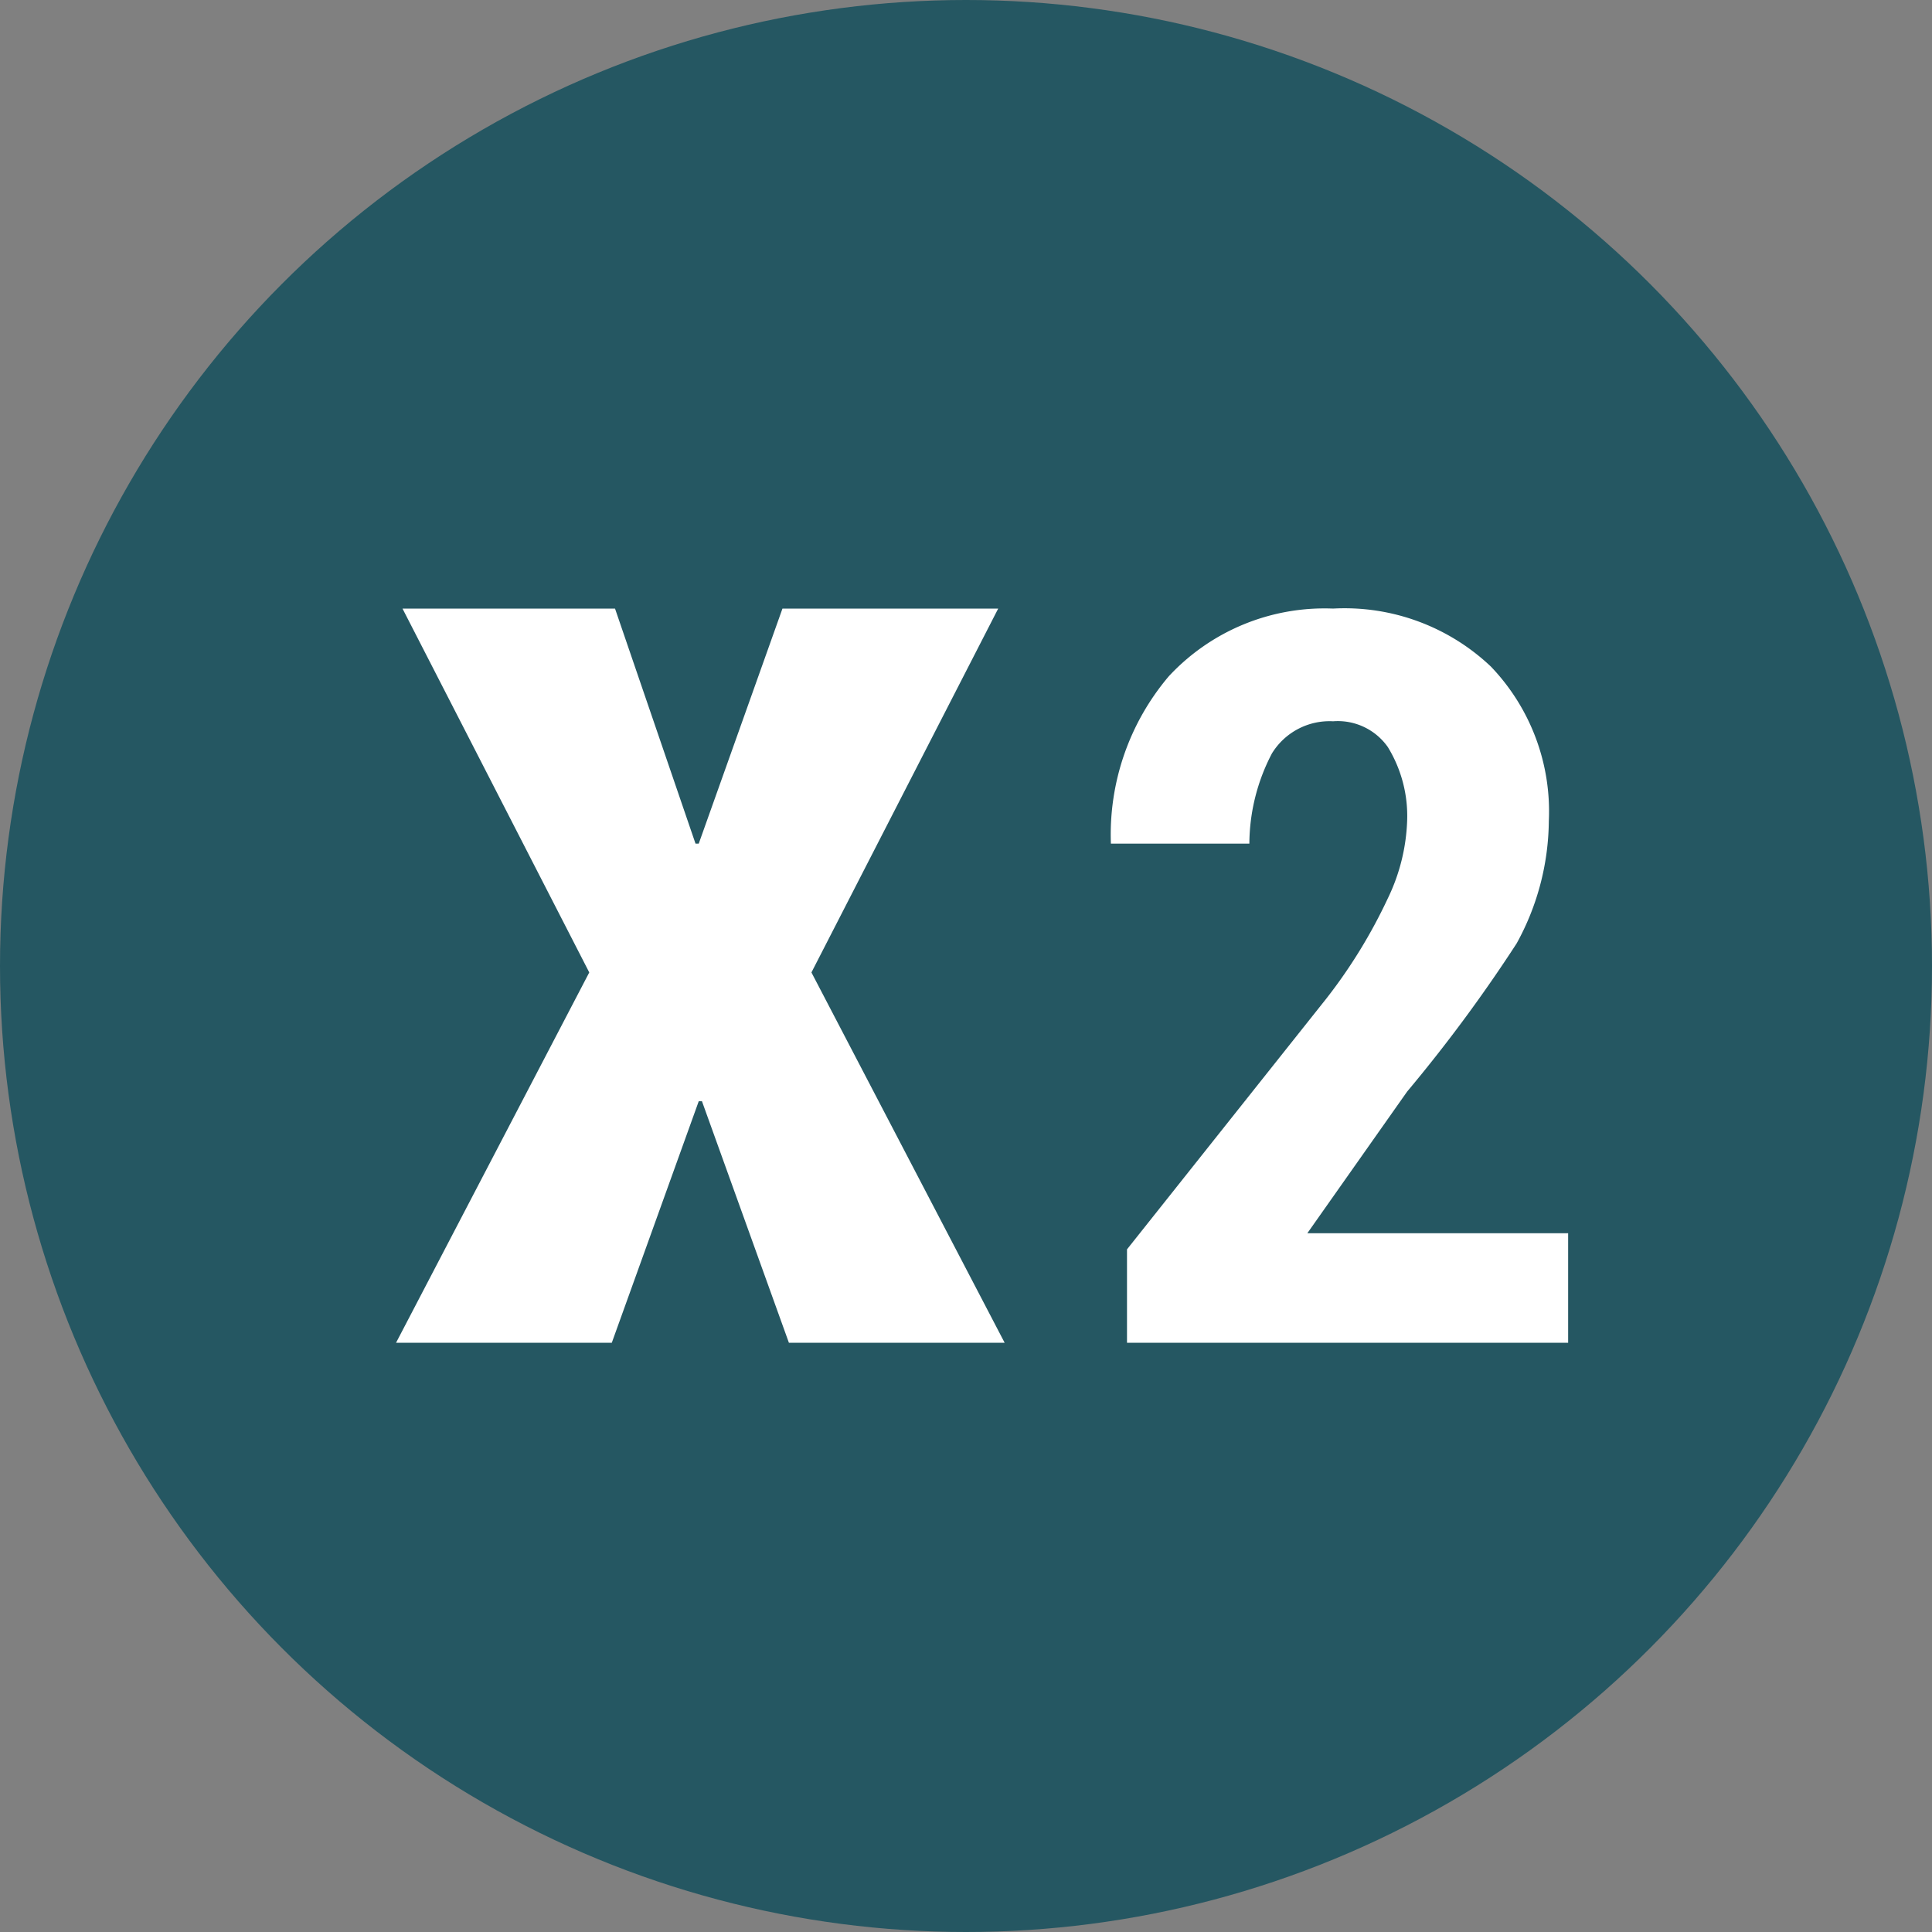
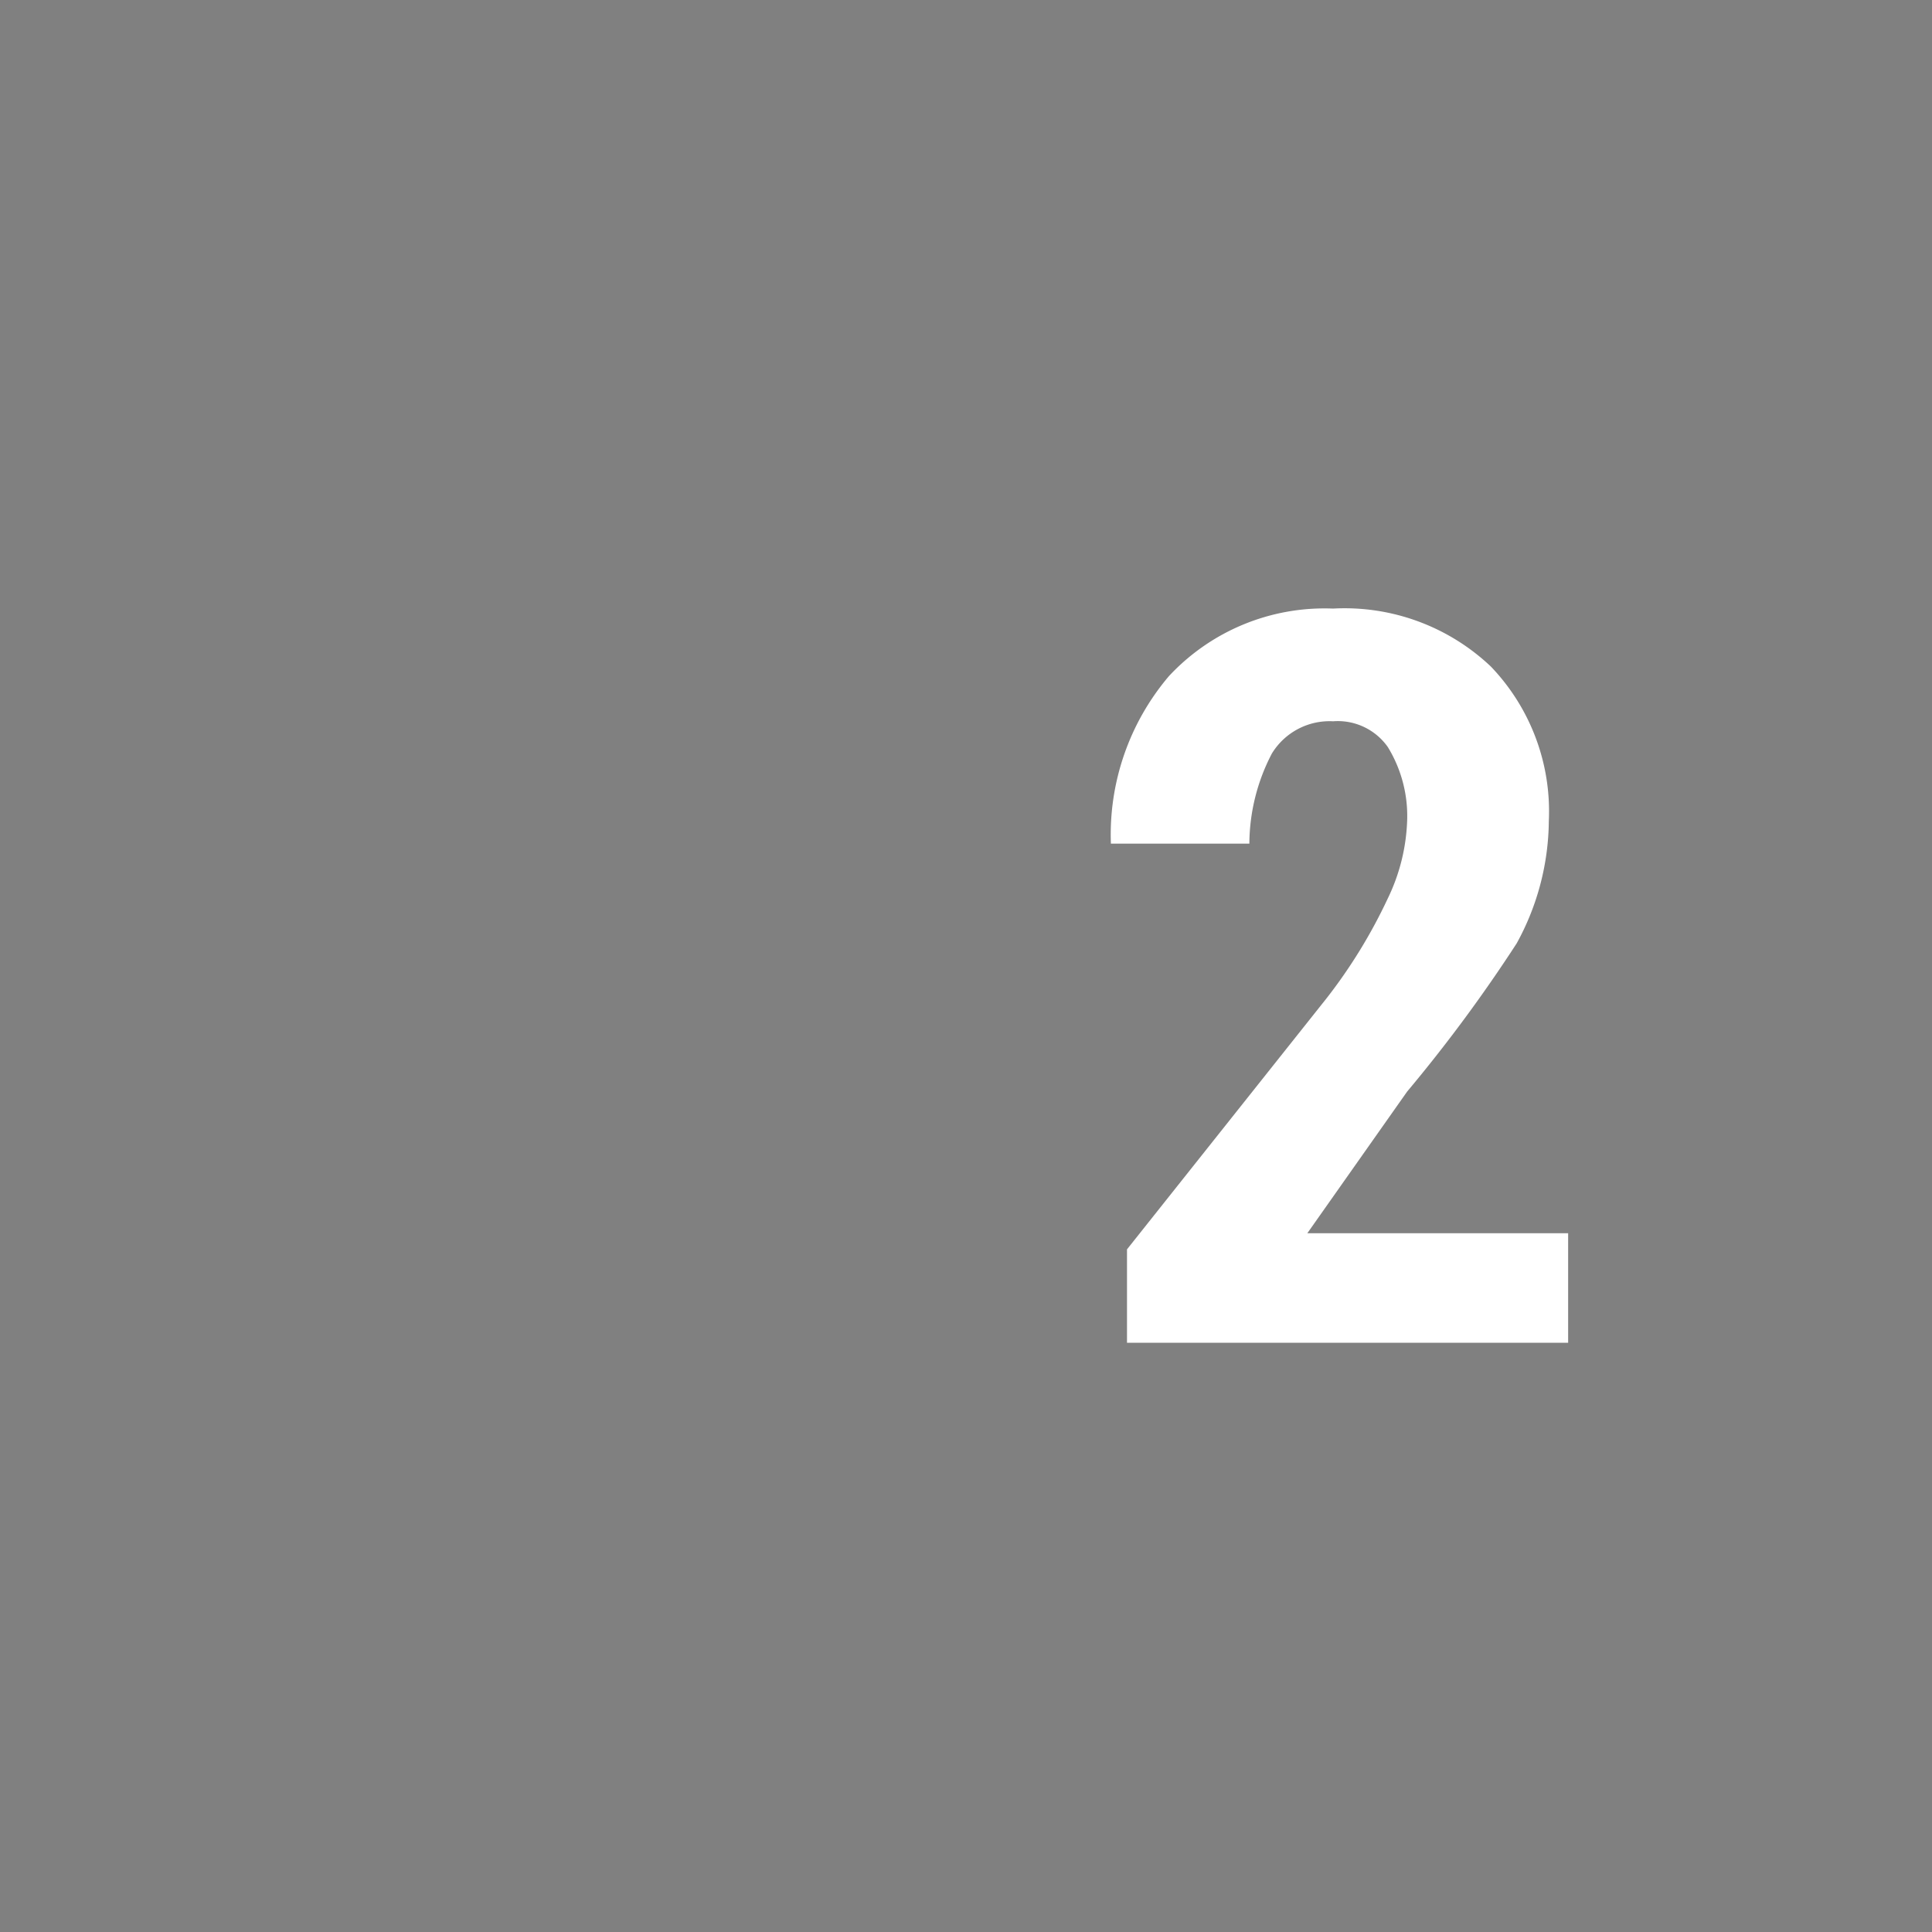
<svg xmlns="http://www.w3.org/2000/svg" id="Calque_1" data-name="Calque 1" viewBox="0 0 60 60">
  <rect x="0" y="0" width="60" height="60" fill="#808080" stroke="none" />
  <defs>
    <style>.cls-1{fill:#255762;}.cls-2{fill:#fff;}</style>
  </defs>
  <title>x2-produit</title>
-   <circle class="cls-1" cx="30" cy="30" r="30" />
-   <path class="cls-2" d="M21.6,26.2h.1l2.6-7.3H31L25.2,30.2l6,11.5H24.5l-2.7-7.5h-.1L19,41.7H12.3l6-11.5L12.5,18.9h6.6Z" />
  <path class="cls-2" d="M48.7,41.7H35V38.8L41.2,31a16.2,16.2,0,0,0,1.9-3.1,6,6,0,0,0,.6-2.4,4.1,4.1,0,0,0-.6-2.3,1.9,1.9,0,0,0-1.7-.8,2.1,2.1,0,0,0-1.9,1,6.1,6.1,0,0,0-.7,2.8H34.5A7.6,7.6,0,0,1,36.3,21a6.6,6.6,0,0,1,5.1-2.1,6.6,6.6,0,0,1,4.9,1.8,6.5,6.5,0,0,1,1.8,4.8,8,8,0,0,1-1,3.8,47.1,47.1,0,0,1-3.4,4.6l-3.1,4.4h8.1Z" />
</svg>